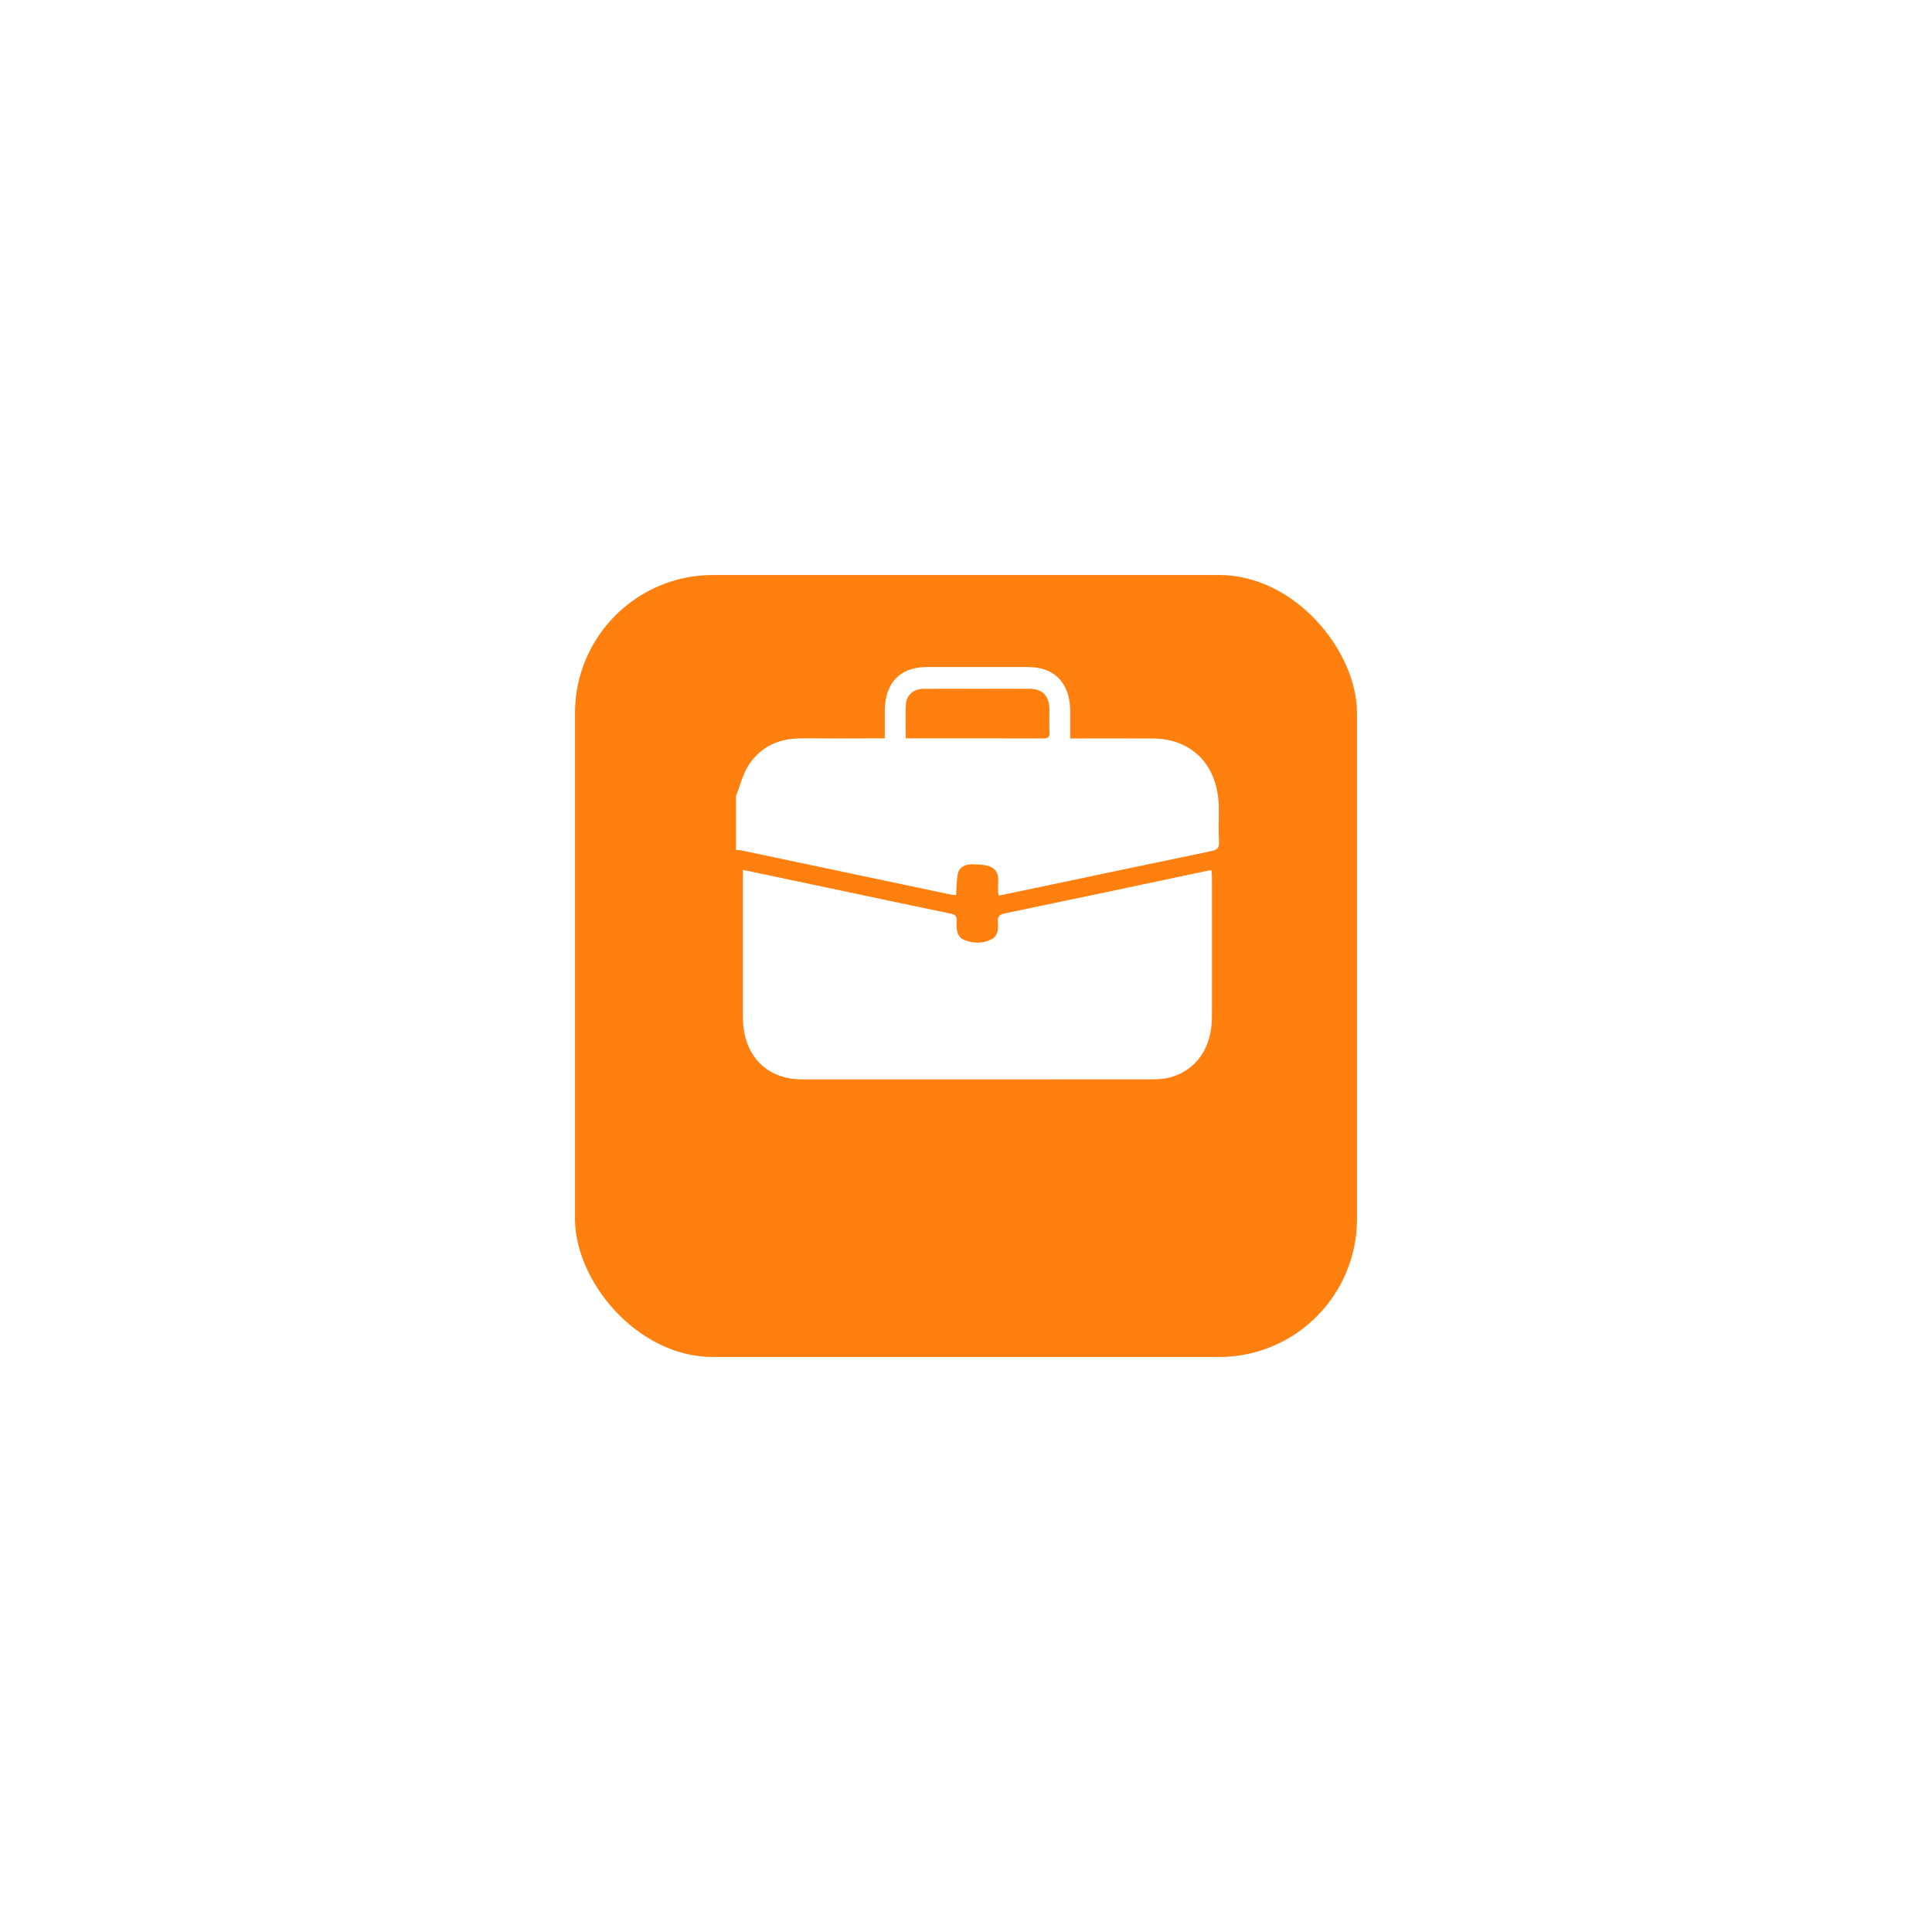
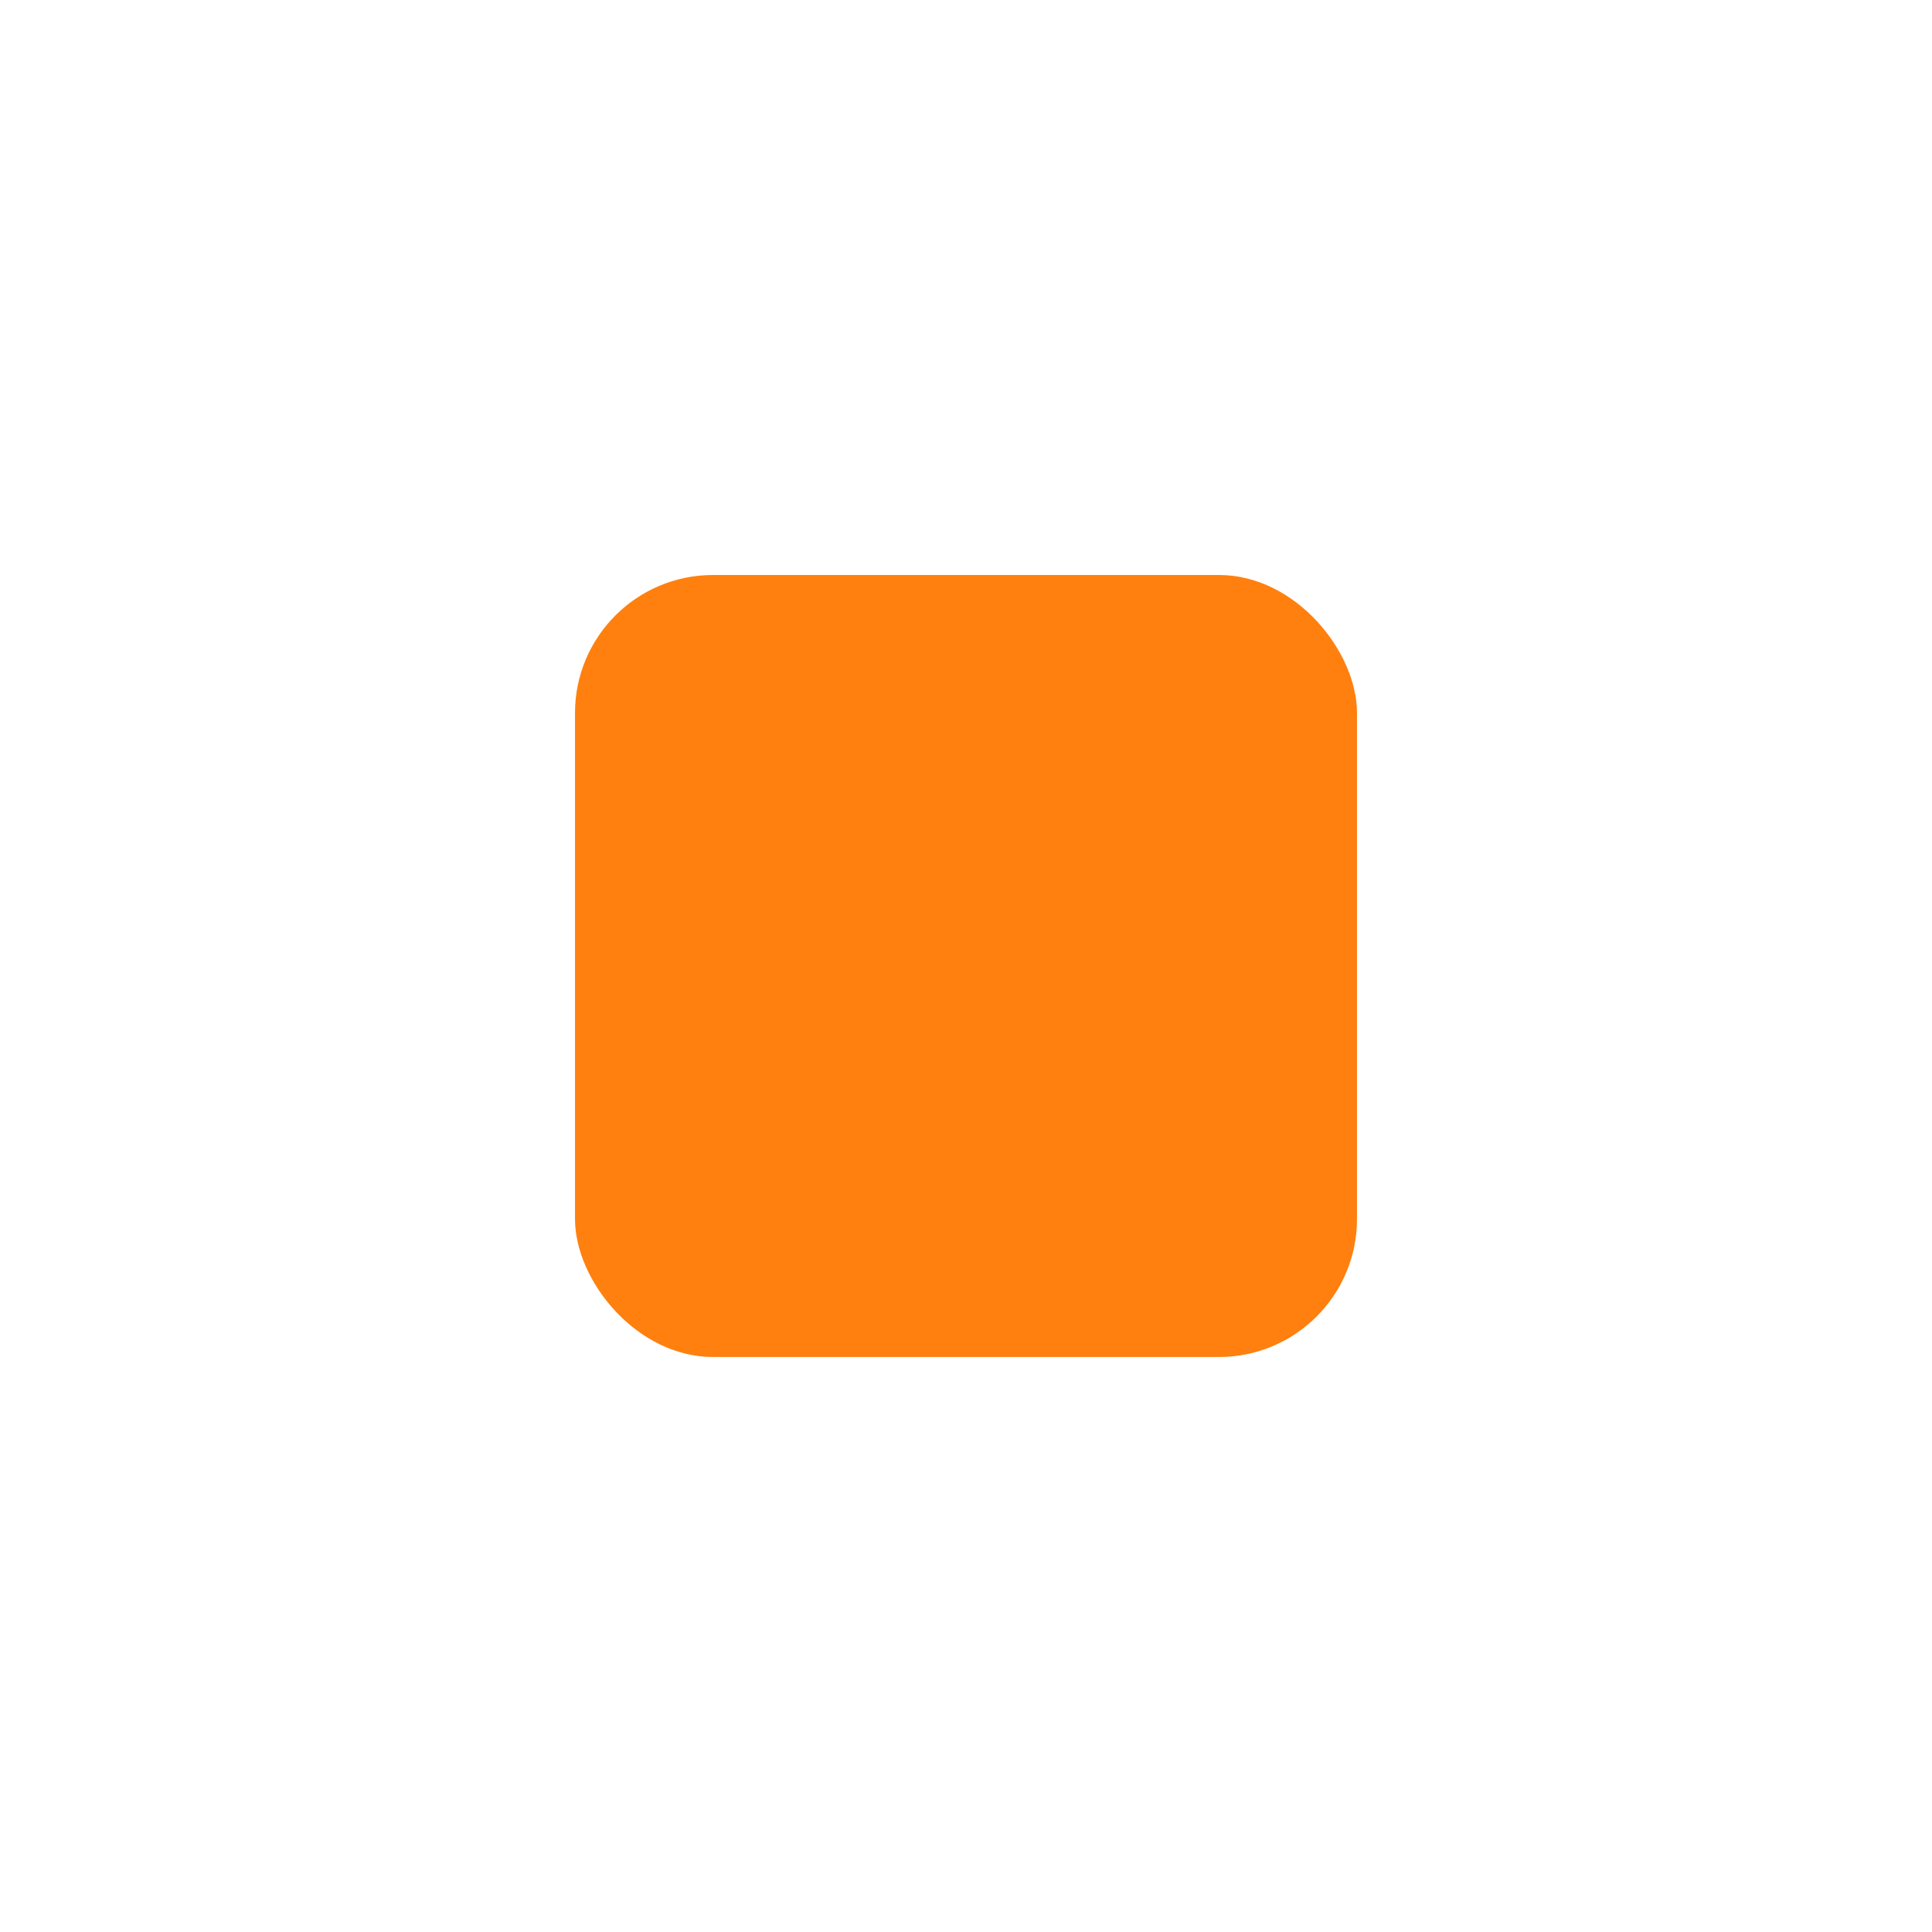
<svg xmlns="http://www.w3.org/2000/svg" fill="none" height="84" viewBox="0 0 84 84" width="84">
  <filter id="a" color-interpolation-filters="sRGB" filterUnits="userSpaceOnUse" height="84" width="84" x="0" y="0">
    <feFlood flood-opacity="0" result="BackgroundImageFix" />
    <feColorMatrix in="SourceAlpha" result="hardAlpha" type="matrix" values="0 0 0 0 0 0 0 0 0 0 0 0 0 0 0 0 0 0 127 0" />
    <feOffset dy="4" />
    <feGaussianBlur stdDeviation="12.5" />
    <feComposite in2="hardAlpha" operator="out" />
    <feColorMatrix type="matrix" values="0 0 0 0 1 0 0 0 0 0.514 0 0 0 0 0.063 0 0 0 0.25 0" />
    <feBlend in2="BackgroundImageFix" mode="normal" result="effect1_dropShadow_961_1971" />
    <feBlend in="SourceGraphic" in2="effect1_dropShadow_961_1971" mode="normal" result="shape" />
    <feColorMatrix in="SourceAlpha" result="hardAlpha" type="matrix" values="0 0 0 0 0 0 0 0 0 0 0 0 0 0 0 0 0 0 127 0" />
    <feOffset />
    <feGaussianBlur stdDeviation="10" />
    <feComposite in2="hardAlpha" k2="-1" k3="1" operator="arithmetic" />
    <feColorMatrix type="matrix" values="0 0 0 0 0 0 0 0 0 0 0 0 0 0 0 0 0 0 0.25 0" />
    <feBlend in2="shape" mode="normal" result="effect2_innerShadow_961_1971" />
  </filter>
  <g filter="url(#a)">
    <rect fill="#ff800f" height="34" rx="6" width="34" x="25" y="21" />
  </g>
  <g fill="#fff">
-     <path d="m32 34.603c.181-.452.298-.951.557-1.348.542-.828 1.355-1.158 2.303-1.152 1.08.006 2.16.001 3.24.001h.368c0-.414-.001-.802 0-1.189.005-1.22.66-1.912 1.818-1.913 1.473-.002 2.947-.002 4.42 0 1.152.002 1.82.706 1.824 1.916.001.381 0 .761 0 1.189h.338c1.08 0 2.16-.003 3.24.001 1.746.006 2.869 1.186 2.883 3.025.004.487-.018.976.008 1.462.015.275-.084.358-.324.407-2.66.551-5.317 1.113-7.976 1.672-.423.089-.847.177-1.276.266-.108-.42.142-.934-.263-1.203-.223-.148-.552-.145-.835-.159-.384-.019-.632.14-.685.433-.052.288-.049.586-.071.907-.079-.008-.155-.008-.229-.024-3.033-.639-6.067-1.28-9.1-1.919-.078-.017-.16-.013-.24-.018 0-.784 0-1.568 0-2.352zm7.382-2.499h.671c1.756 0 3.513-.002 5.269.003.199 0 .329-.016.311-.283-.021-.317-.004-.635-.005-.953-.003-.611-.29-.921-.867-.924-.787-.004-1.575-.001-2.362-.001-.757 0-1.514-.005-2.271.004-.394.005-.718.275-.739.649-.028.484-.007.971-.007 1.504z" />
-     <path d="m32.301 37.822c1.254.264 2.467.518 3.681.775 1.788.378 3.574.76 5.364 1.129.188.039.257.108.247.306-.016.336-.009.704.343.84.381.147.795.165 1.173-.034.272-.143.305-.436.276-.72-.027-.264.061-.355.314-.408 2.955-.613 5.907-1.24 8.86-1.864.029-.006.059-.001.117-.001.006.106.016.206.016.307.001 2.023.004 4.046 0 6.068-.003 1.323-.662 2.292-1.793 2.618-.249.071-.518.089-.778.089-5.084.005-10.169.005-15.254.003-1.561-.001-2.566-1.064-2.567-2.71-.002-2.022 0-4.046 0-6.068 0-.094 0-.189 0-.33z" />
-   </g>
+     </g>
</svg>